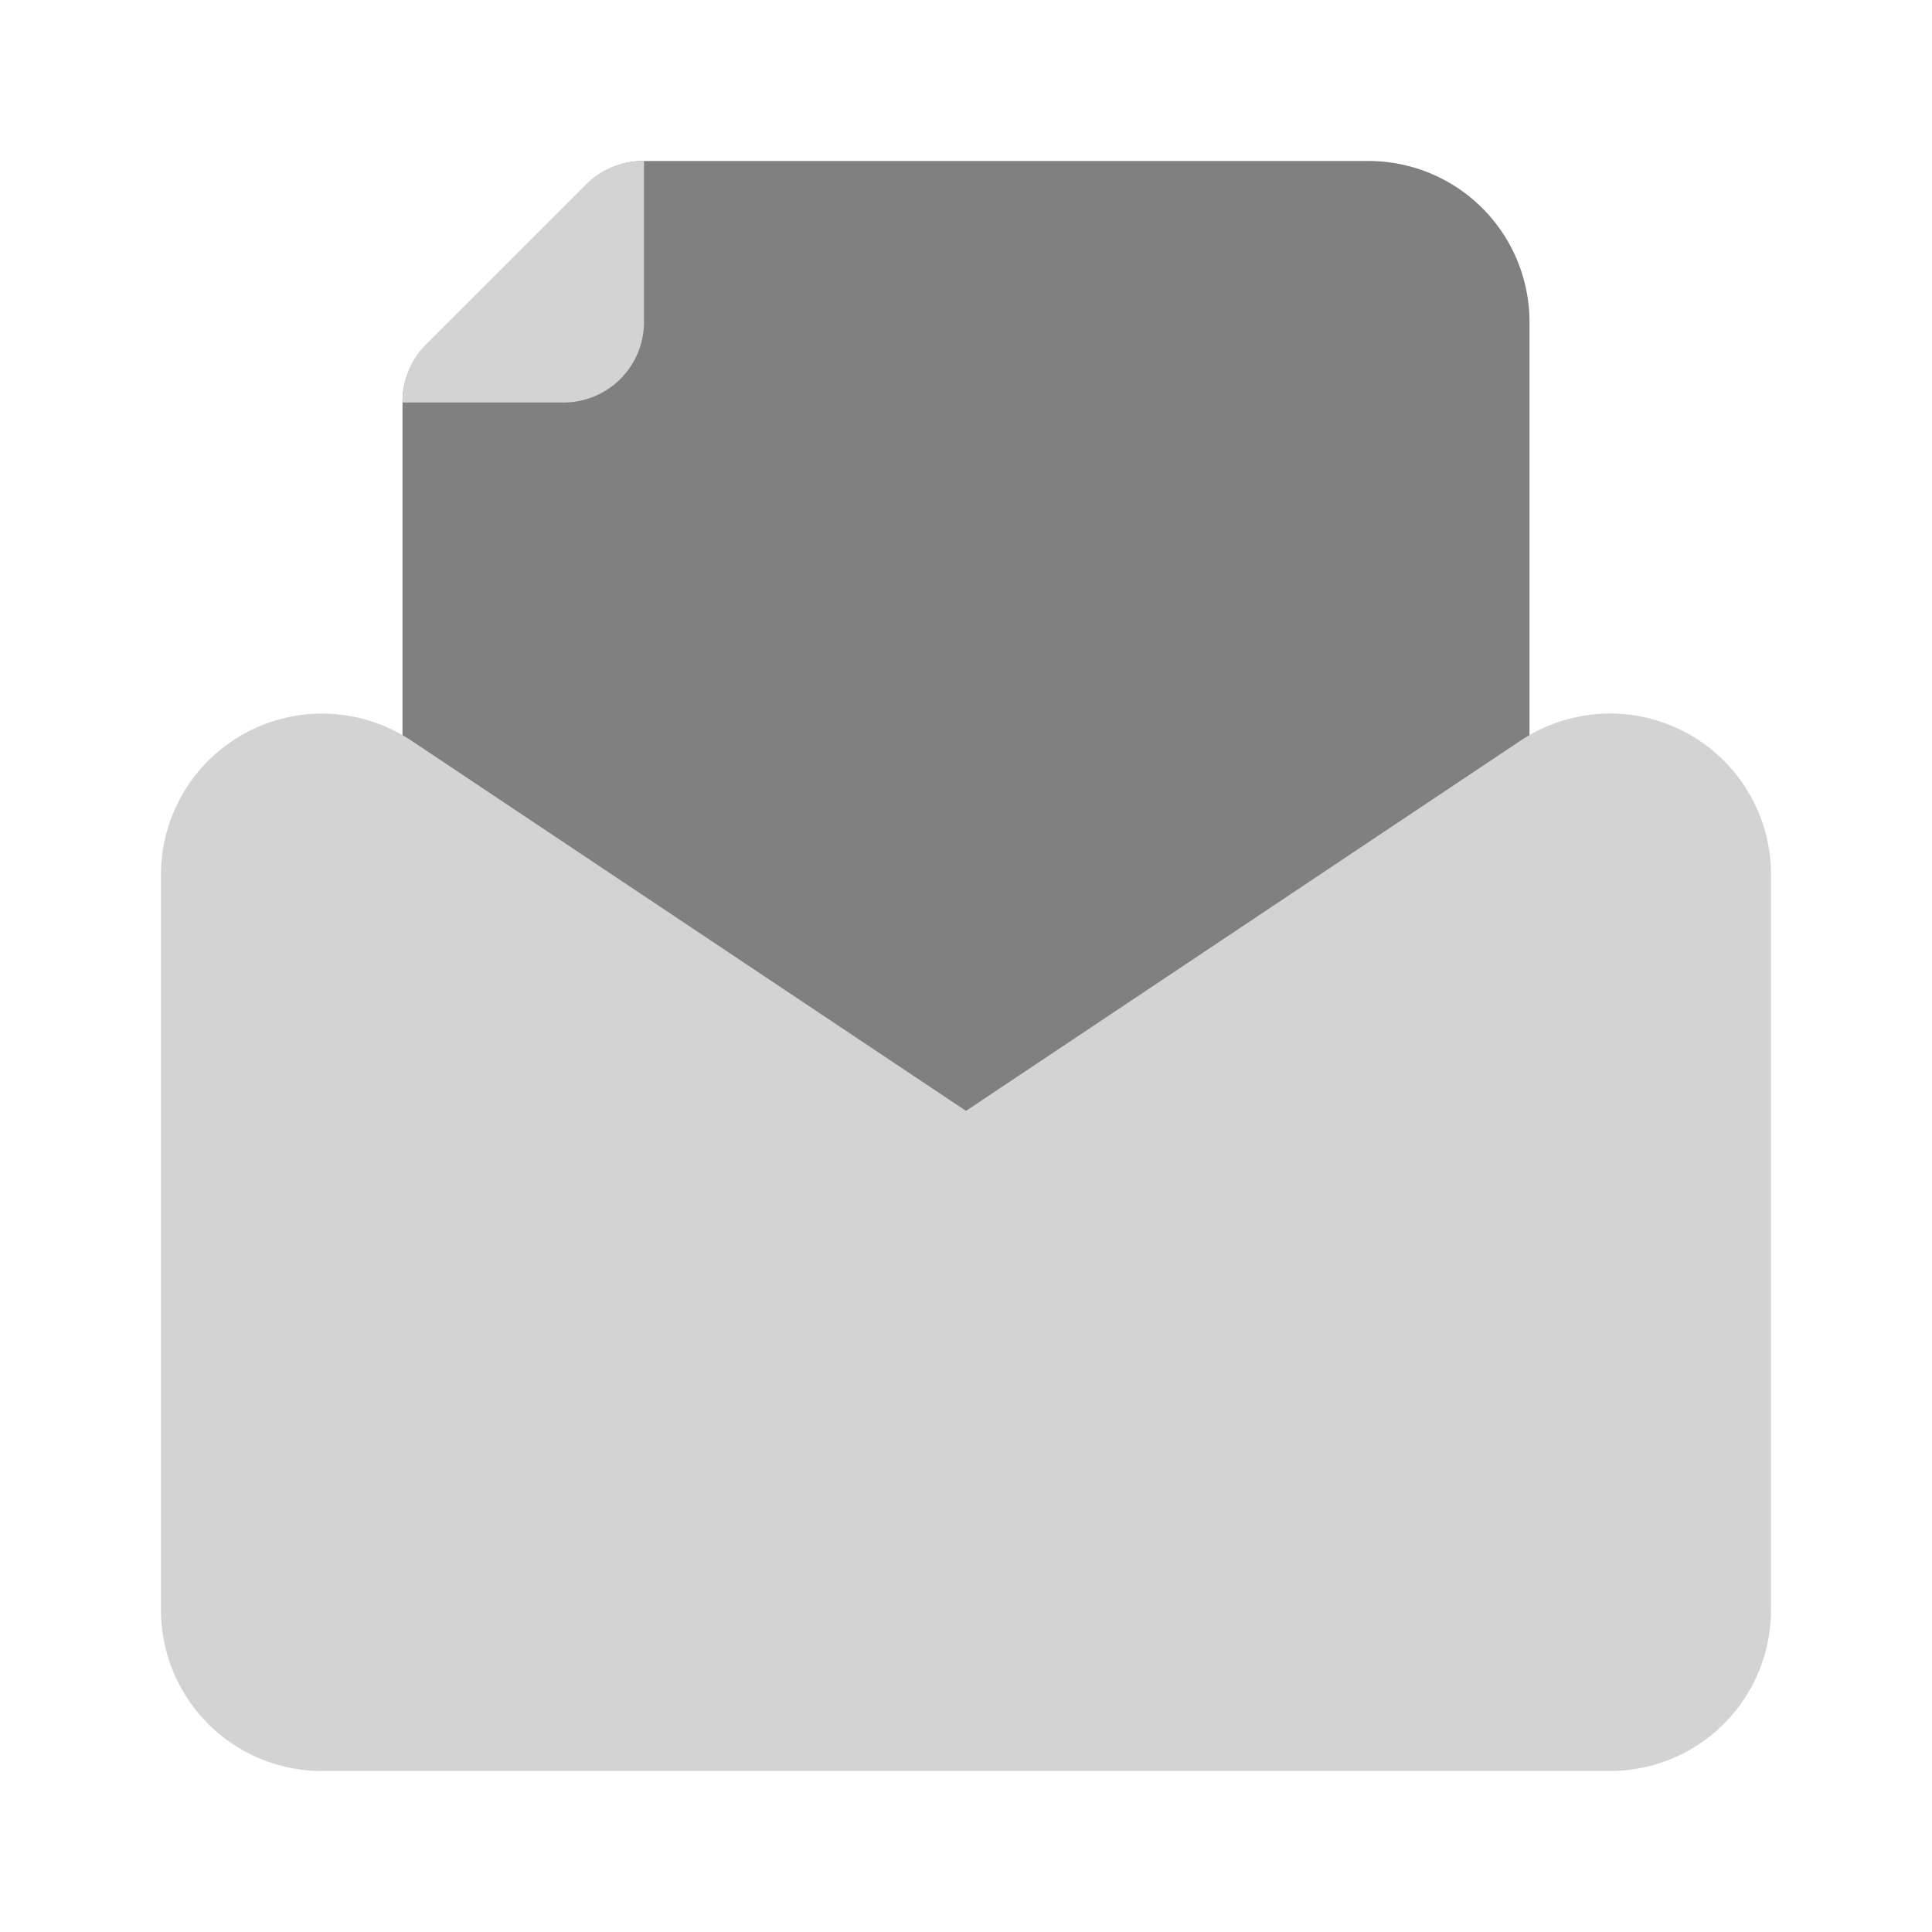
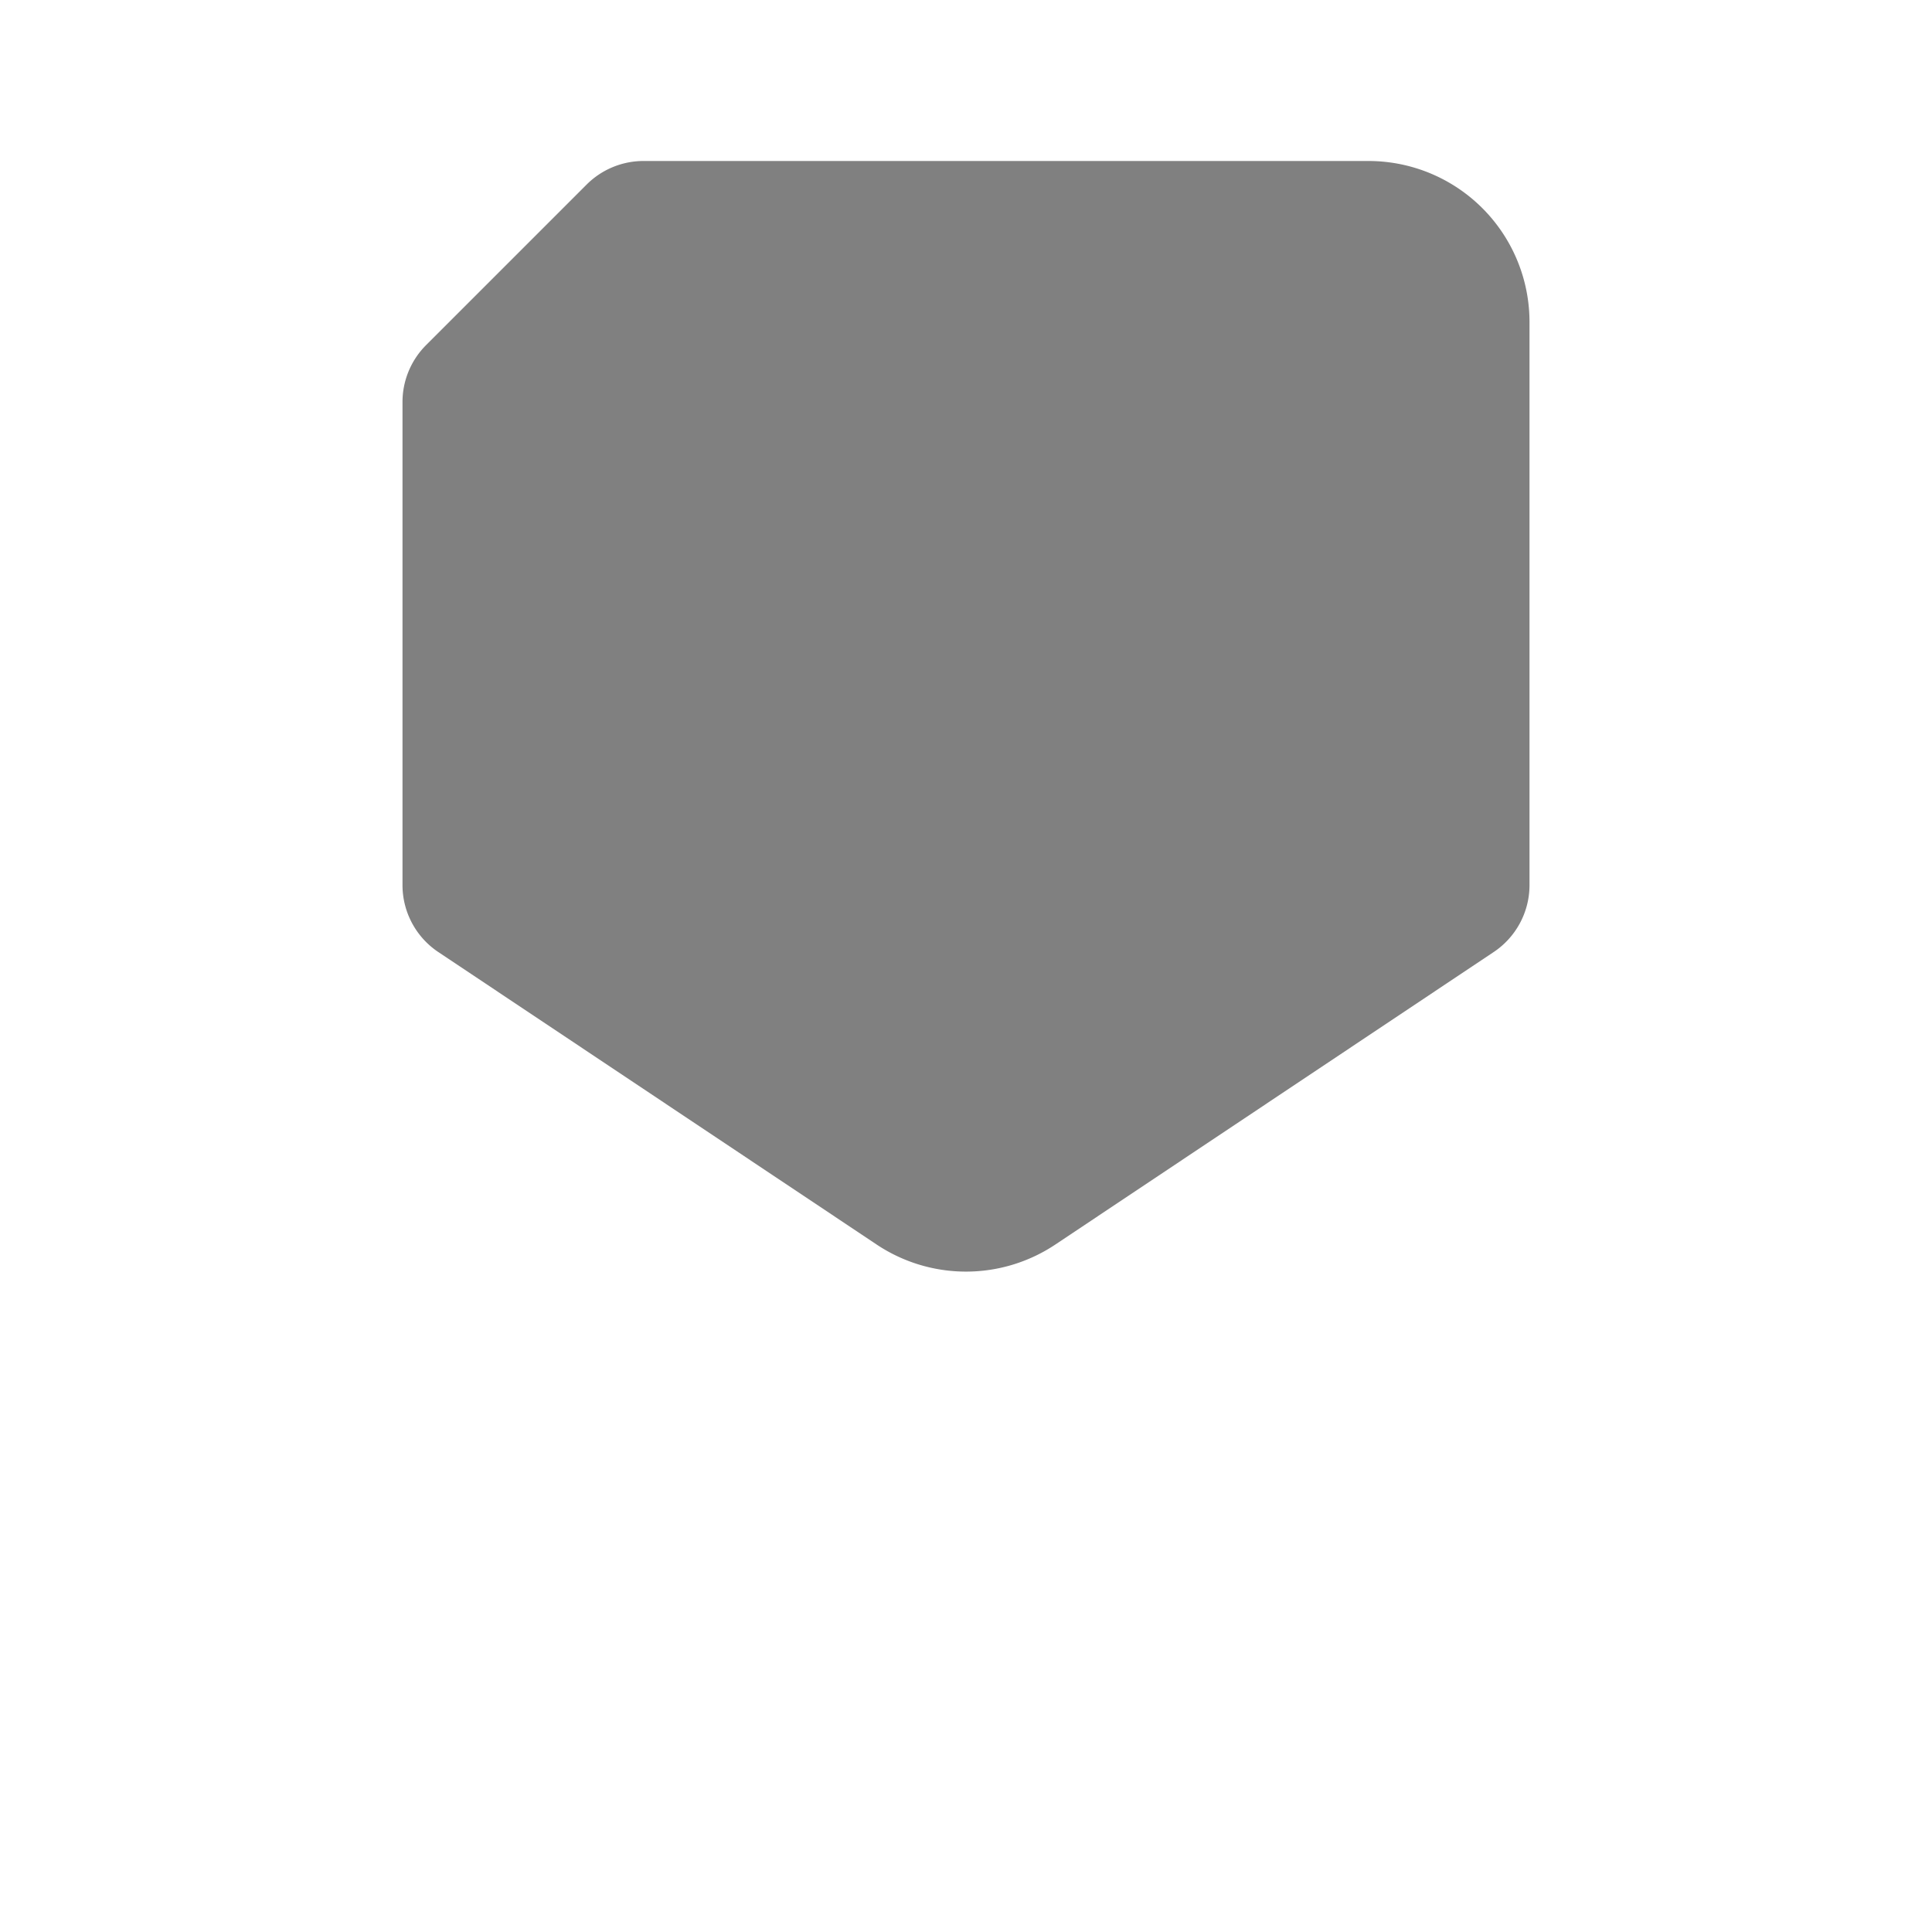
<svg xmlns="http://www.w3.org/2000/svg" fill="red" width="800px" height="800px" viewBox="0 0 24 24" id="email-file-text" data-name="Flat Color" class="icon flat-color">
  <path id="secondary" d="M5.29,4.29l2-2A1,1,0,0,1,8,2h9a2,2,0,0,1,2,2v7a1,1,0,0,1-.45.83l-5.44,3.63h0a2,2,0,0,1-2.22,0L5.45,11.83A1,1,0,0,1,5,11V5A1,1,0,0,1,5.29,4.29Z" style="fill:gray" />
-   <path id="primary" d="M3.06,9.1a2,2,0,0,1,2.05.1L12,13.8l6.89-4.6A2,2,0,0,1,22,10.87V20a2,2,0,0,1-2,2H4a2,2,0,0,1-2-2V10.87A2,2,0,0,1,3.06,9.1ZM8,2a1,1,0,0,0-.71.28l-2,2A1,1,0,0,0,5,5H7A1,1,0,0,0,8,4Z" fill="lightgray" />
</svg>